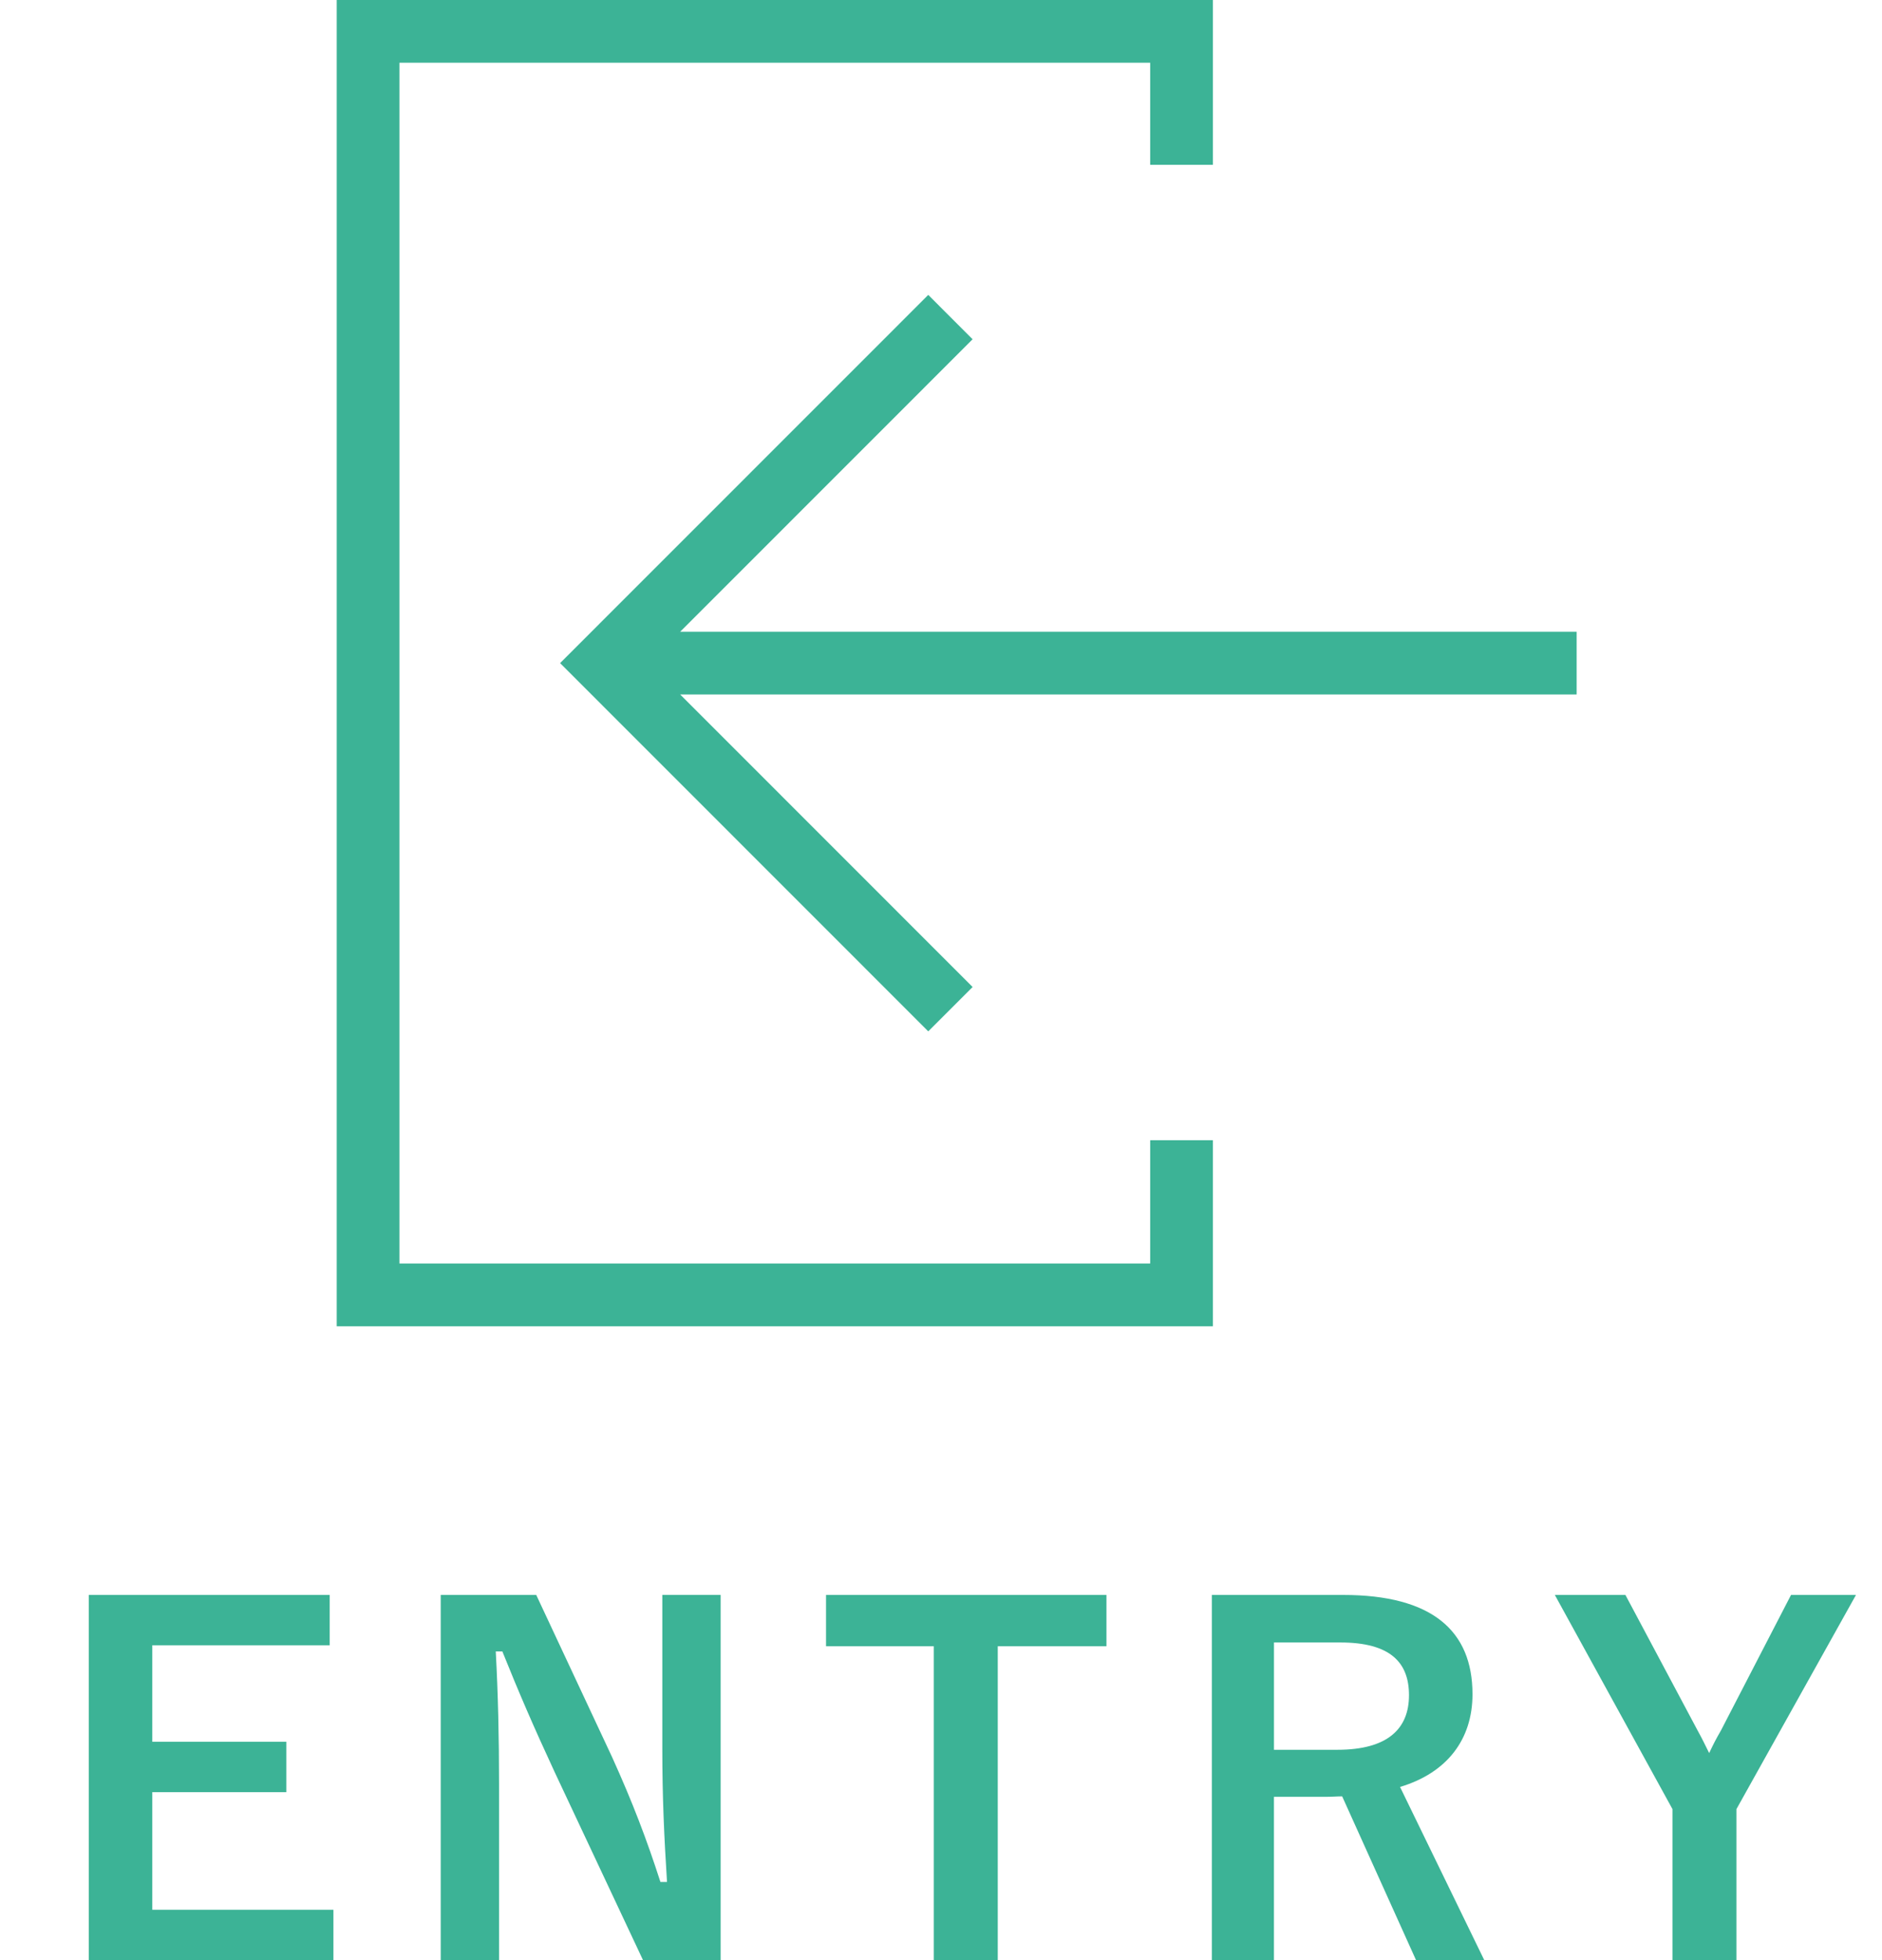
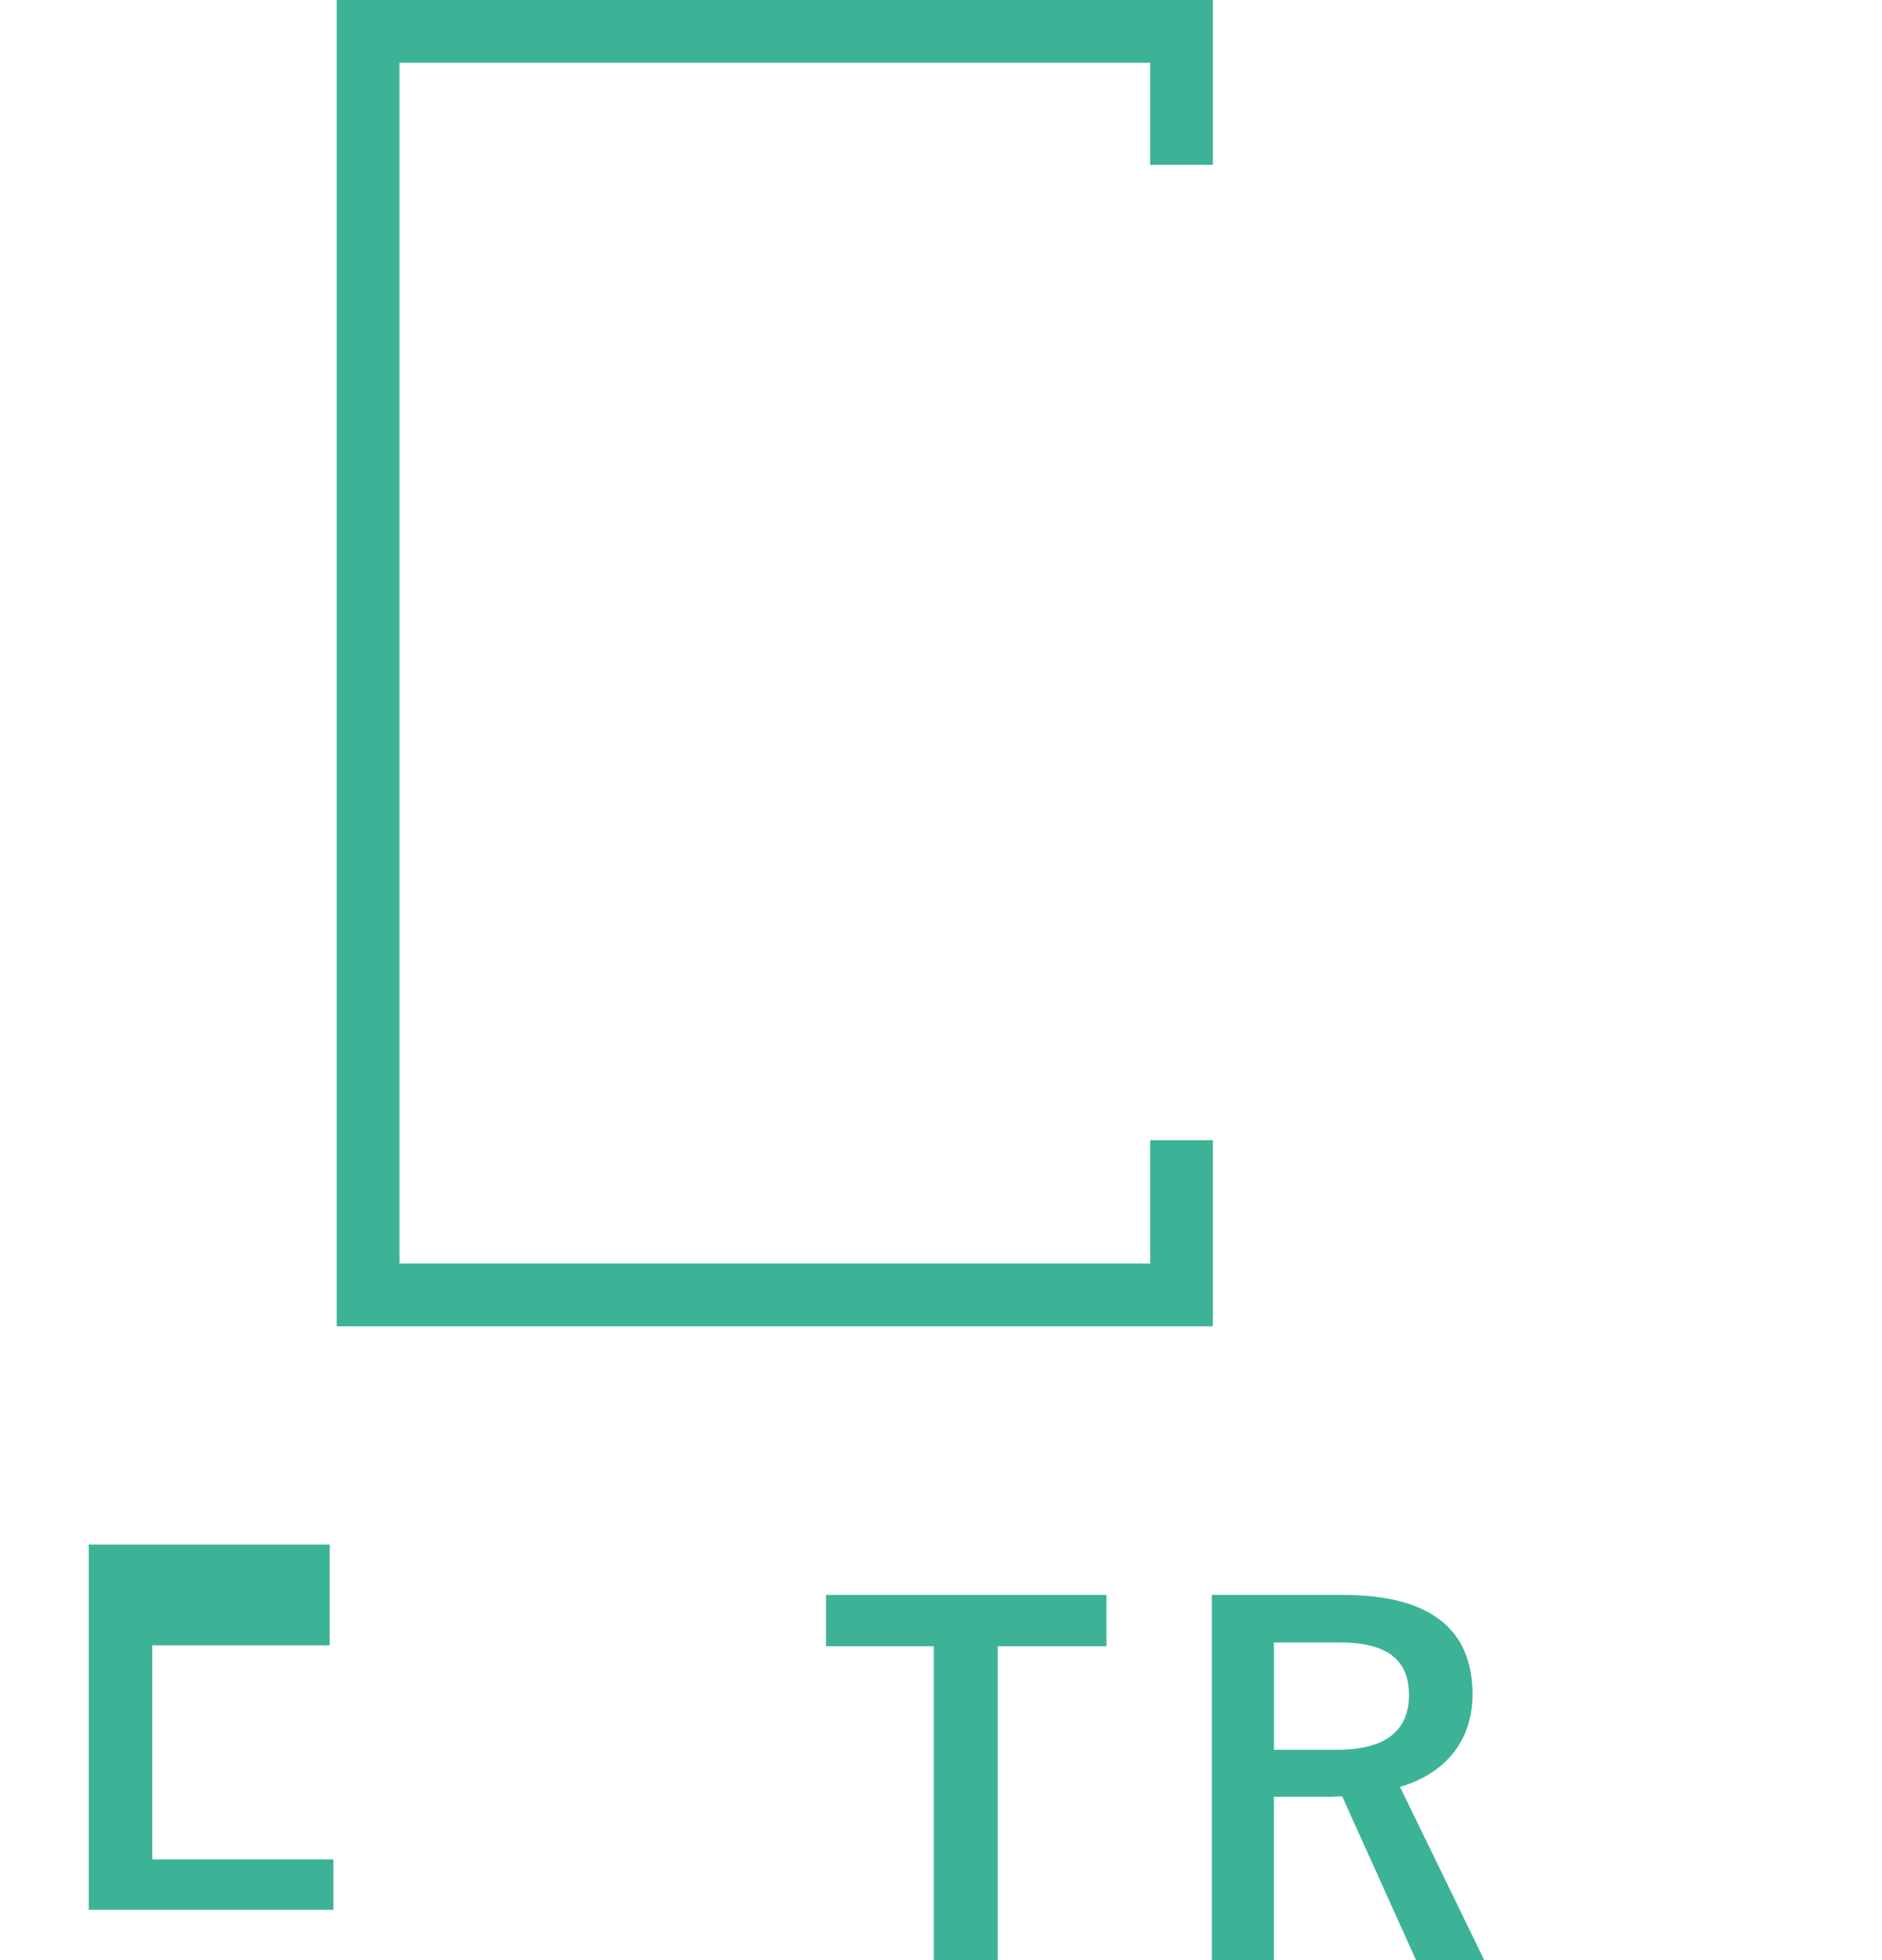
<svg xmlns="http://www.w3.org/2000/svg" id="j" data-name="Layer 1" viewBox="0 0 120 125">
  <defs>
    <style>
      .k {
        fill: #3cb396;
        stroke-width: 0px;
      }
    </style>
  </defs>
  <g>
-     <path class="k" d="M21.02,104.923h-11.31v6.153h8.549v3.211h-8.549v7.502h11.549v3.211H5.661v-23.288h15.359v3.211Z" />
-     <path class="k" d="M45.95,125h-4.95l-5.639-12.003c-1.351-2.911-2.281-5.072-3.33-7.683h-.42c.149,2.761.209,5.522.209,8.402v11.283h-3.719v-23.288h6.09l4.829,10.324c1.319,2.911,2.22,5.281,3.09,7.982h.42c-.181-2.852-.3-5.401-.3-8.523v-9.784h3.72v23.288Z" />
+     <path class="k" d="M21.02,104.923h-11.31v6.153h8.549h-8.549v7.502h11.549v3.211H5.661v-23.288h15.359v3.211Z" />
    <path class="k" d="M70.549,104.984h-6.93v20.016h-4.079v-20.016h-6.87v-3.272h17.879v3.272Z" />
    <path class="k" d="M85.64,101.712c5.669,0,8.249,2.281,8.249,6.332,0,2.881-1.62,5.012-4.62,5.912l5.37,11.043h-4.35l-4.71-10.443c-.33,0-.66.03-1.05.03h-3.3v10.413h-3.96v-23.288h8.37ZM81.23,111.586h4.049c3.181,0,4.561-1.321,4.561-3.481,0-2.071-1.17-3.362-4.38-3.362h-4.229v6.842Z" />
-     <path class="k" d="M110.719,115.368v9.632h-4.08v-9.632l-7.499-13.655h4.5l4.619,8.673c.3.54.45.87.721,1.411.27-.571.42-.87.75-1.44l4.469-8.644h4.141l-7.62,13.655Z" />
  </g>
  <g>
    <polygon class="k" points="73.338 80.575 25.47 80.575 25.47 4.001 73.338 4.001 73.338 10.509 77.338 10.509 77.338 0 21.47 0 21.47 84.576 77.338 84.576 77.338 72.713 73.338 72.713 73.338 80.575" />
-     <polygon class="k" points="43.37 40.287 62.015 21.635 59.187 18.806 35.713 42.288 59.187 65.771 62.015 62.942 43.37 44.289 100.53 44.289 100.53 40.287 43.37 40.287" />
  </g>
</svg>